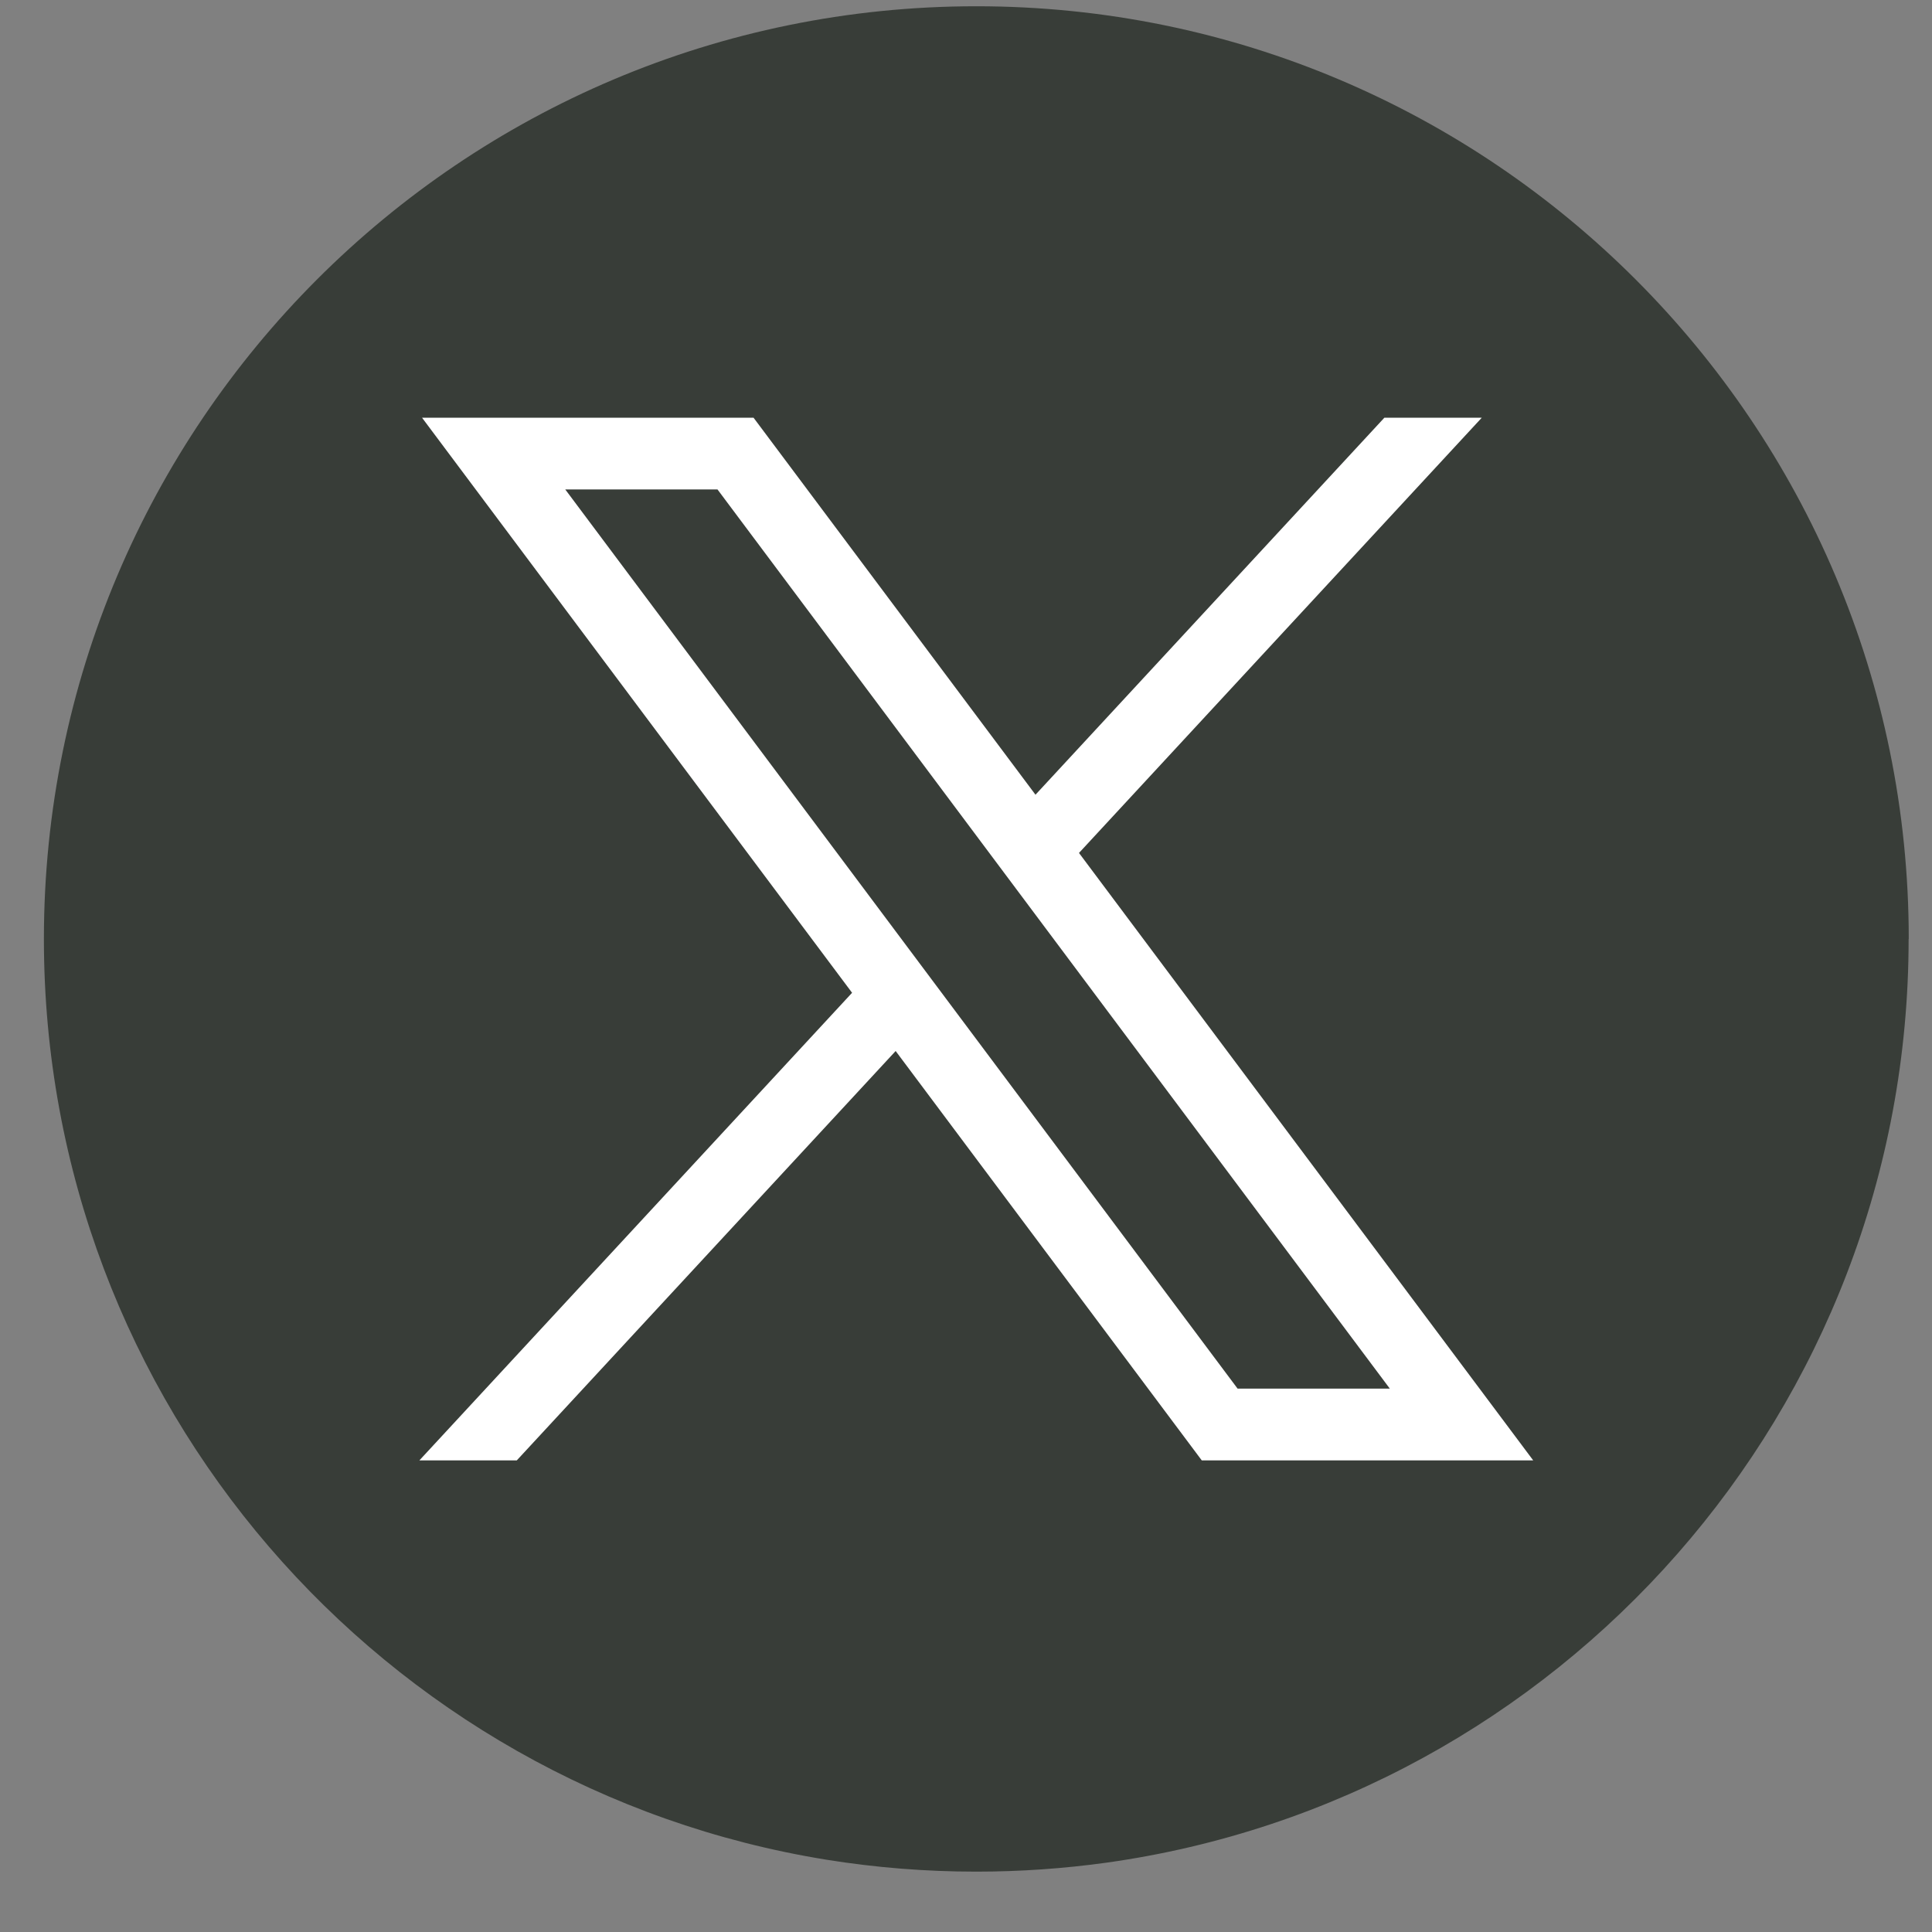
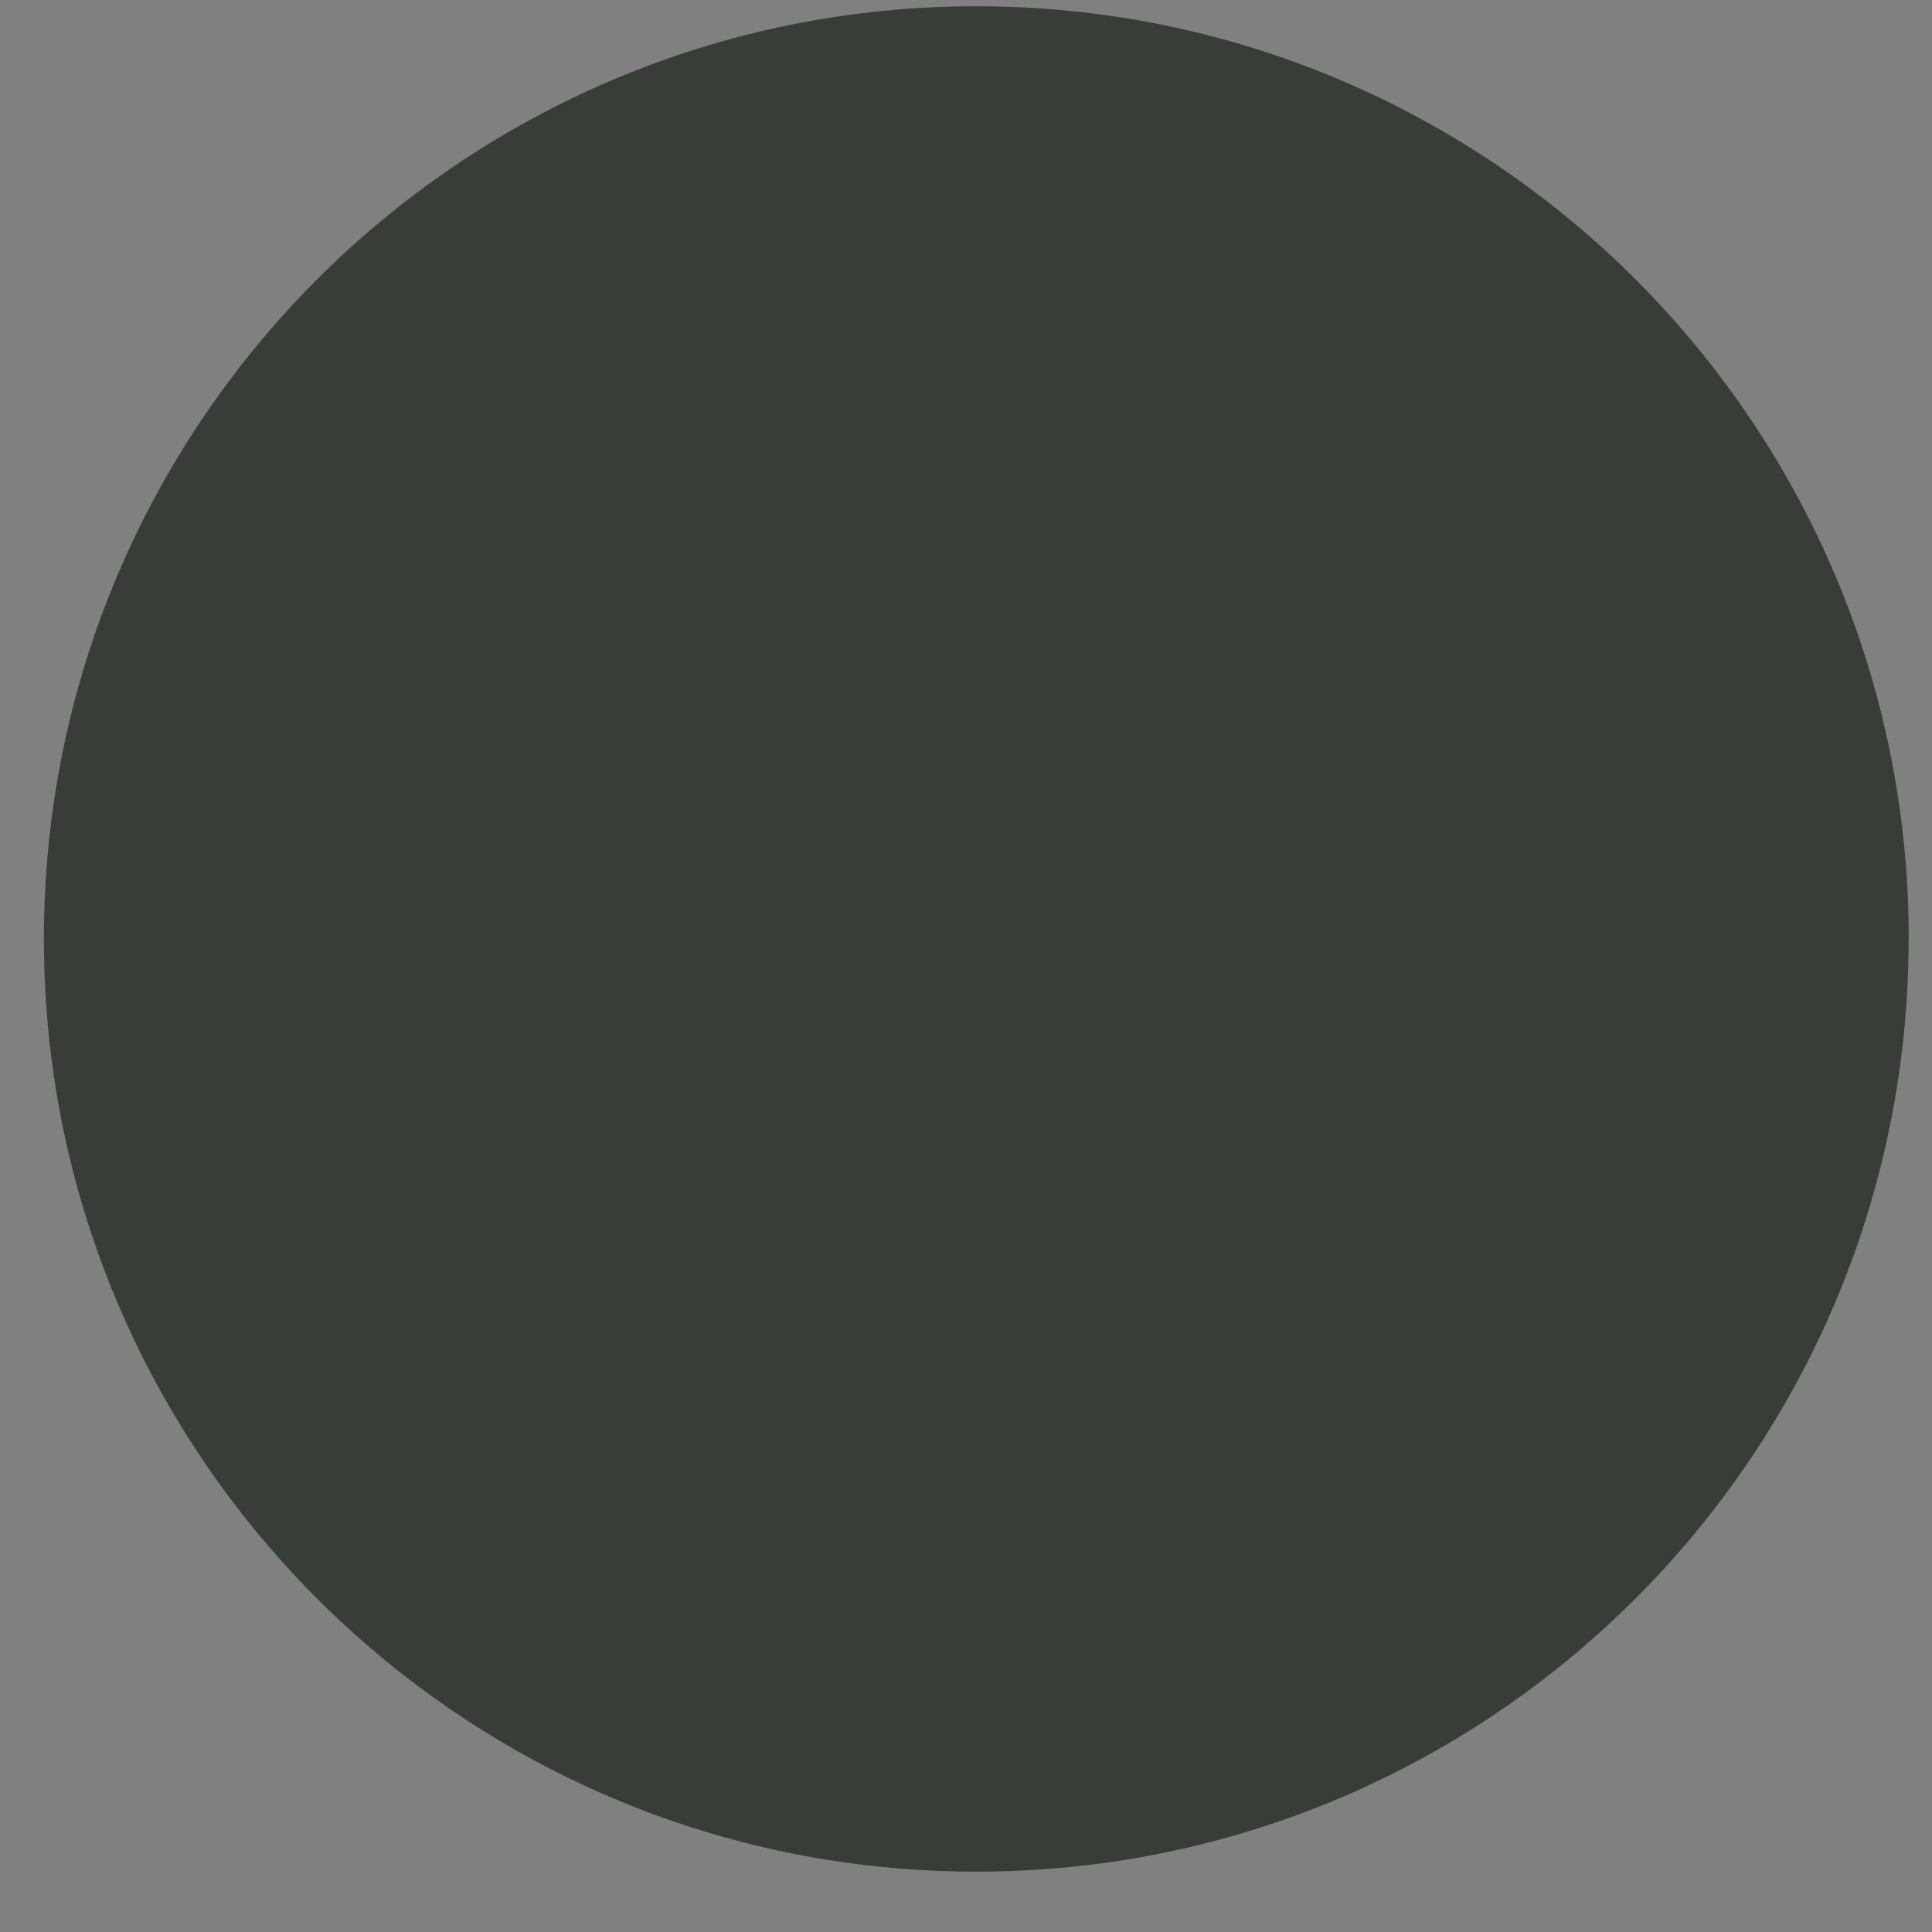
<svg xmlns="http://www.w3.org/2000/svg" width="29" height="29" viewBox="0 0 29 29" fill="none">
  <rect x="0" y="0" width="29" height="29" fill="#808080" stroke="none" />
  <path d="M28.649 14.095C28.649 21.166 23.41 27.011 16.603 27.96C15.966 28.048 15.315 28.094 14.654 28.094C13.891 28.094 13.142 28.033 12.412 27.916C5.748 26.843 0.659 21.063 0.659 14.095C0.659 6.363 6.925 0.094 14.655 0.094C22.385 0.094 28.651 6.363 28.651 14.095H28.649Z" fill="#383D38" />
-   <path d="M6.335 6.27L12.79 14.902L6.295 21.921H7.757L13.444 15.776L18.039 21.921H23.014L16.196 12.803L22.242 6.27H20.78L15.543 11.929L11.311 6.27H6.336H6.335ZM8.485 7.347H10.77L20.862 20.844H18.577L8.485 7.347Z" fill="white" />
</svg>